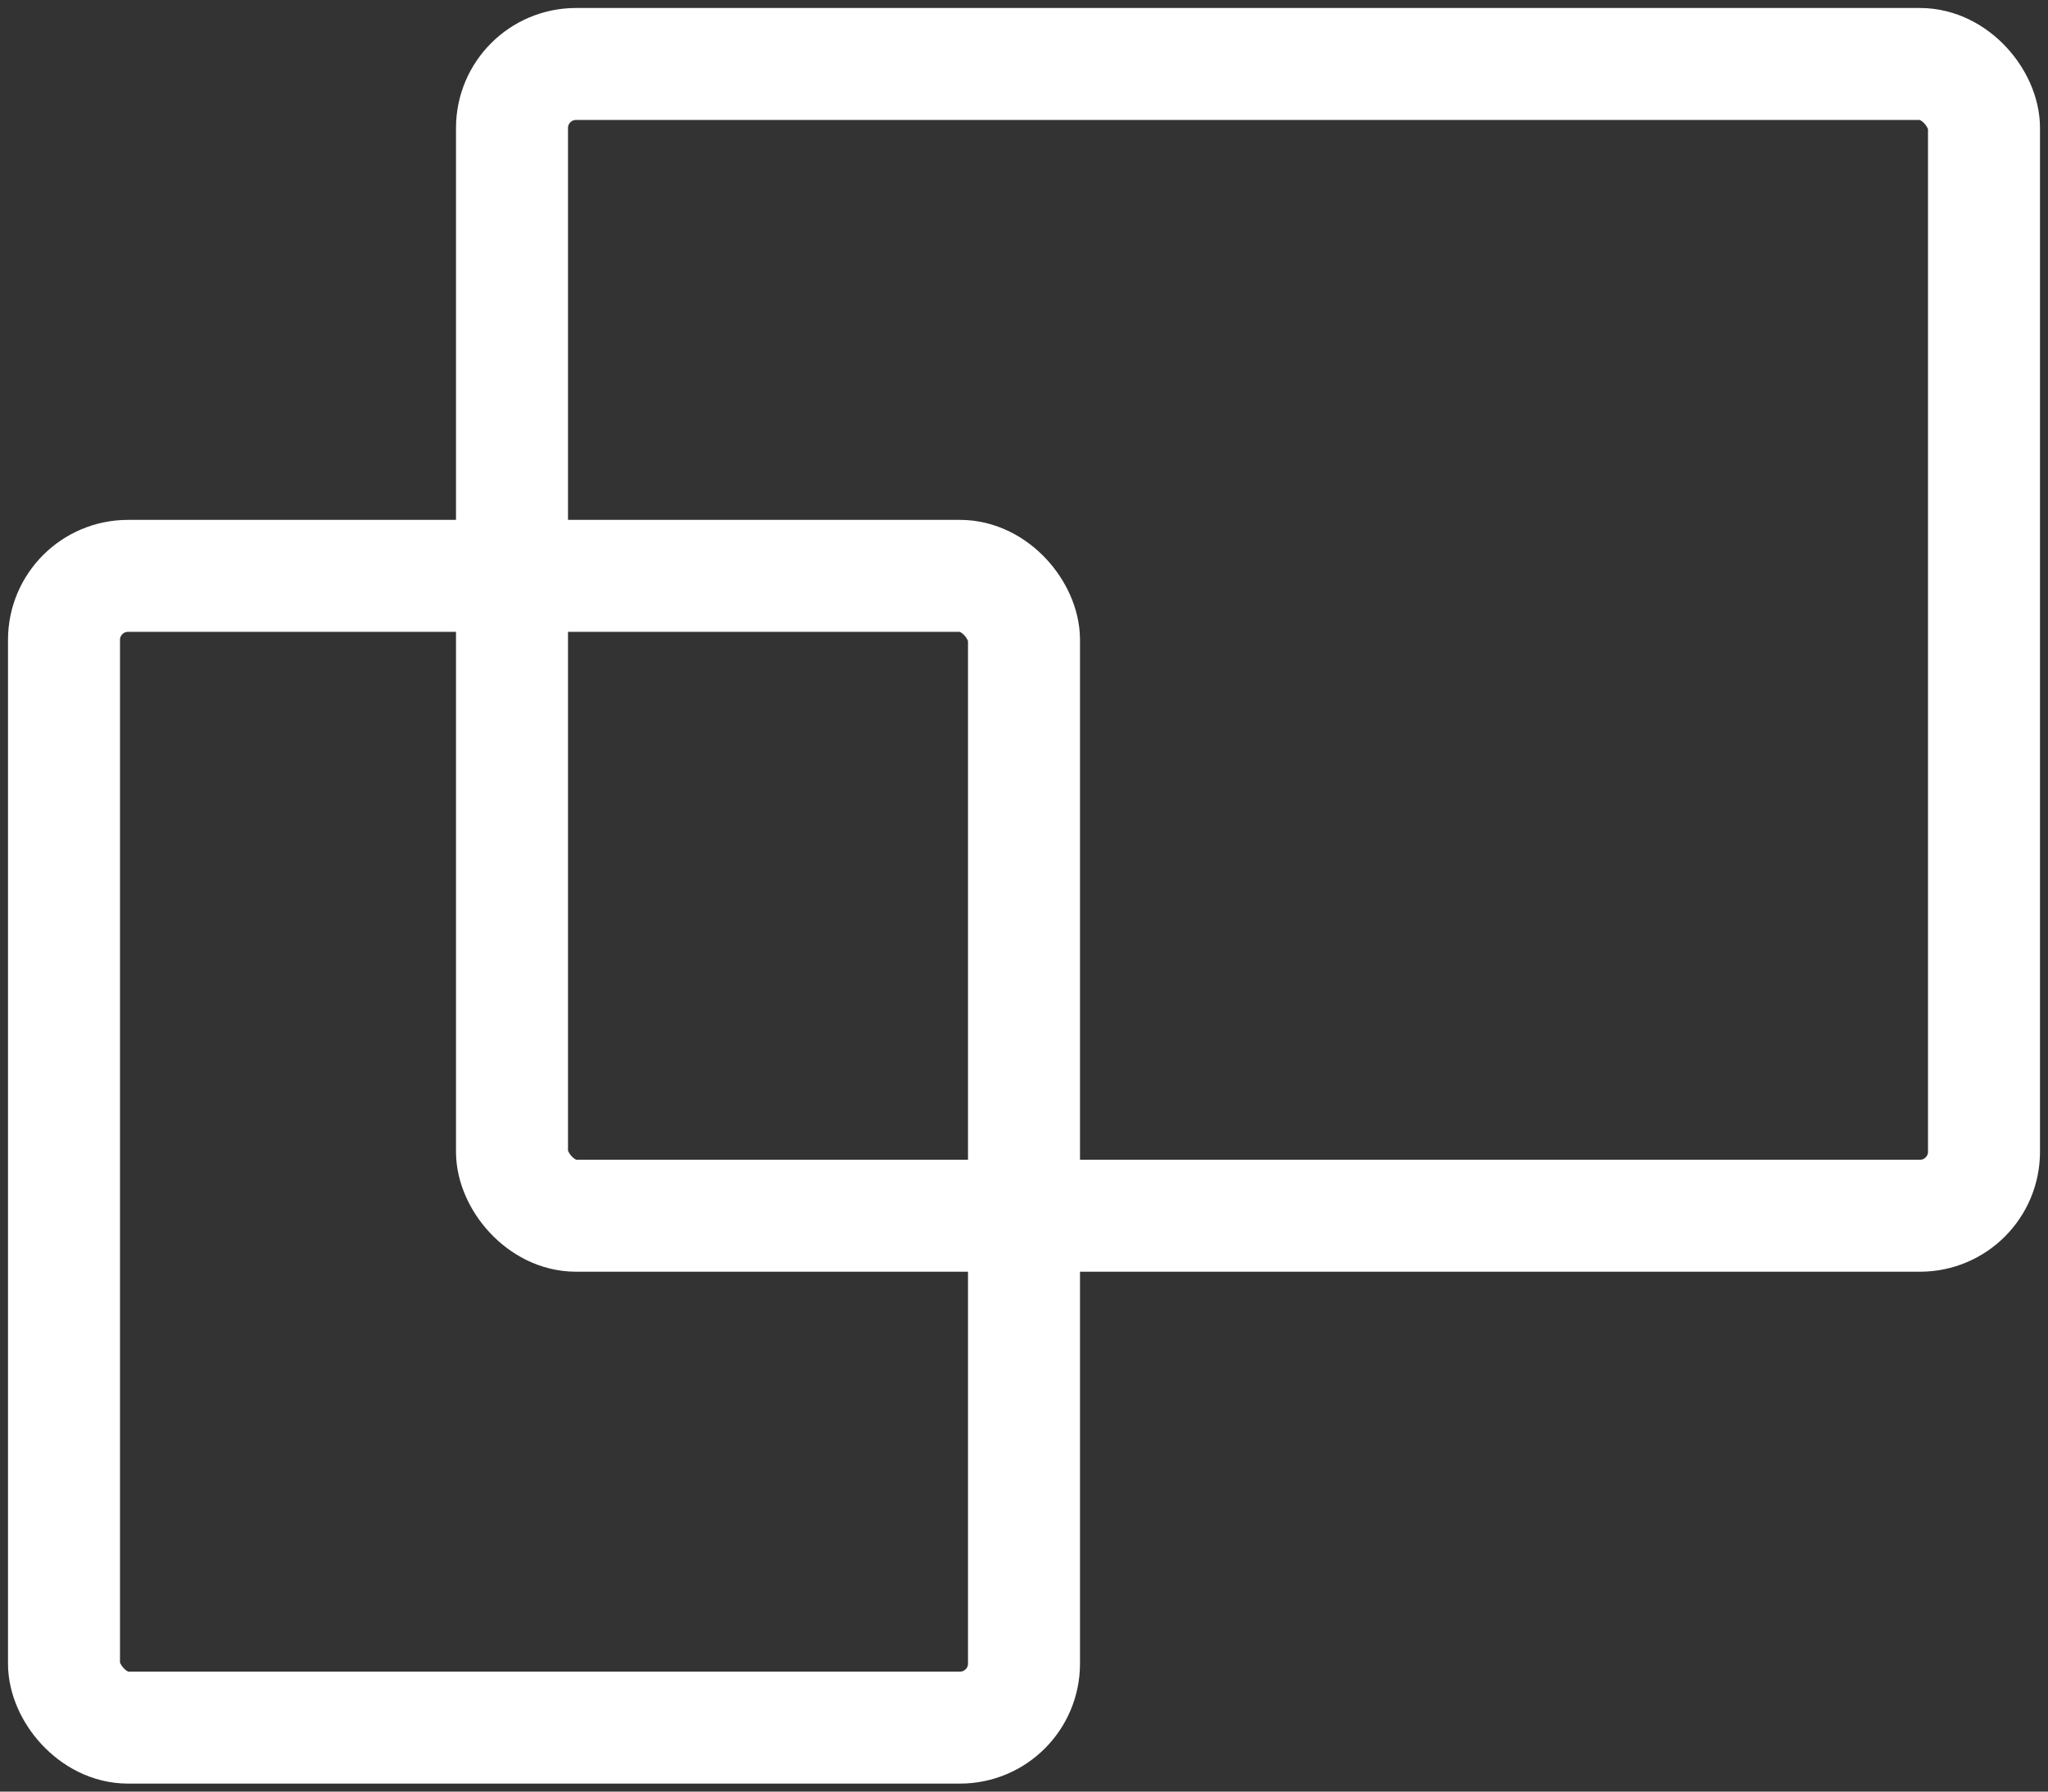
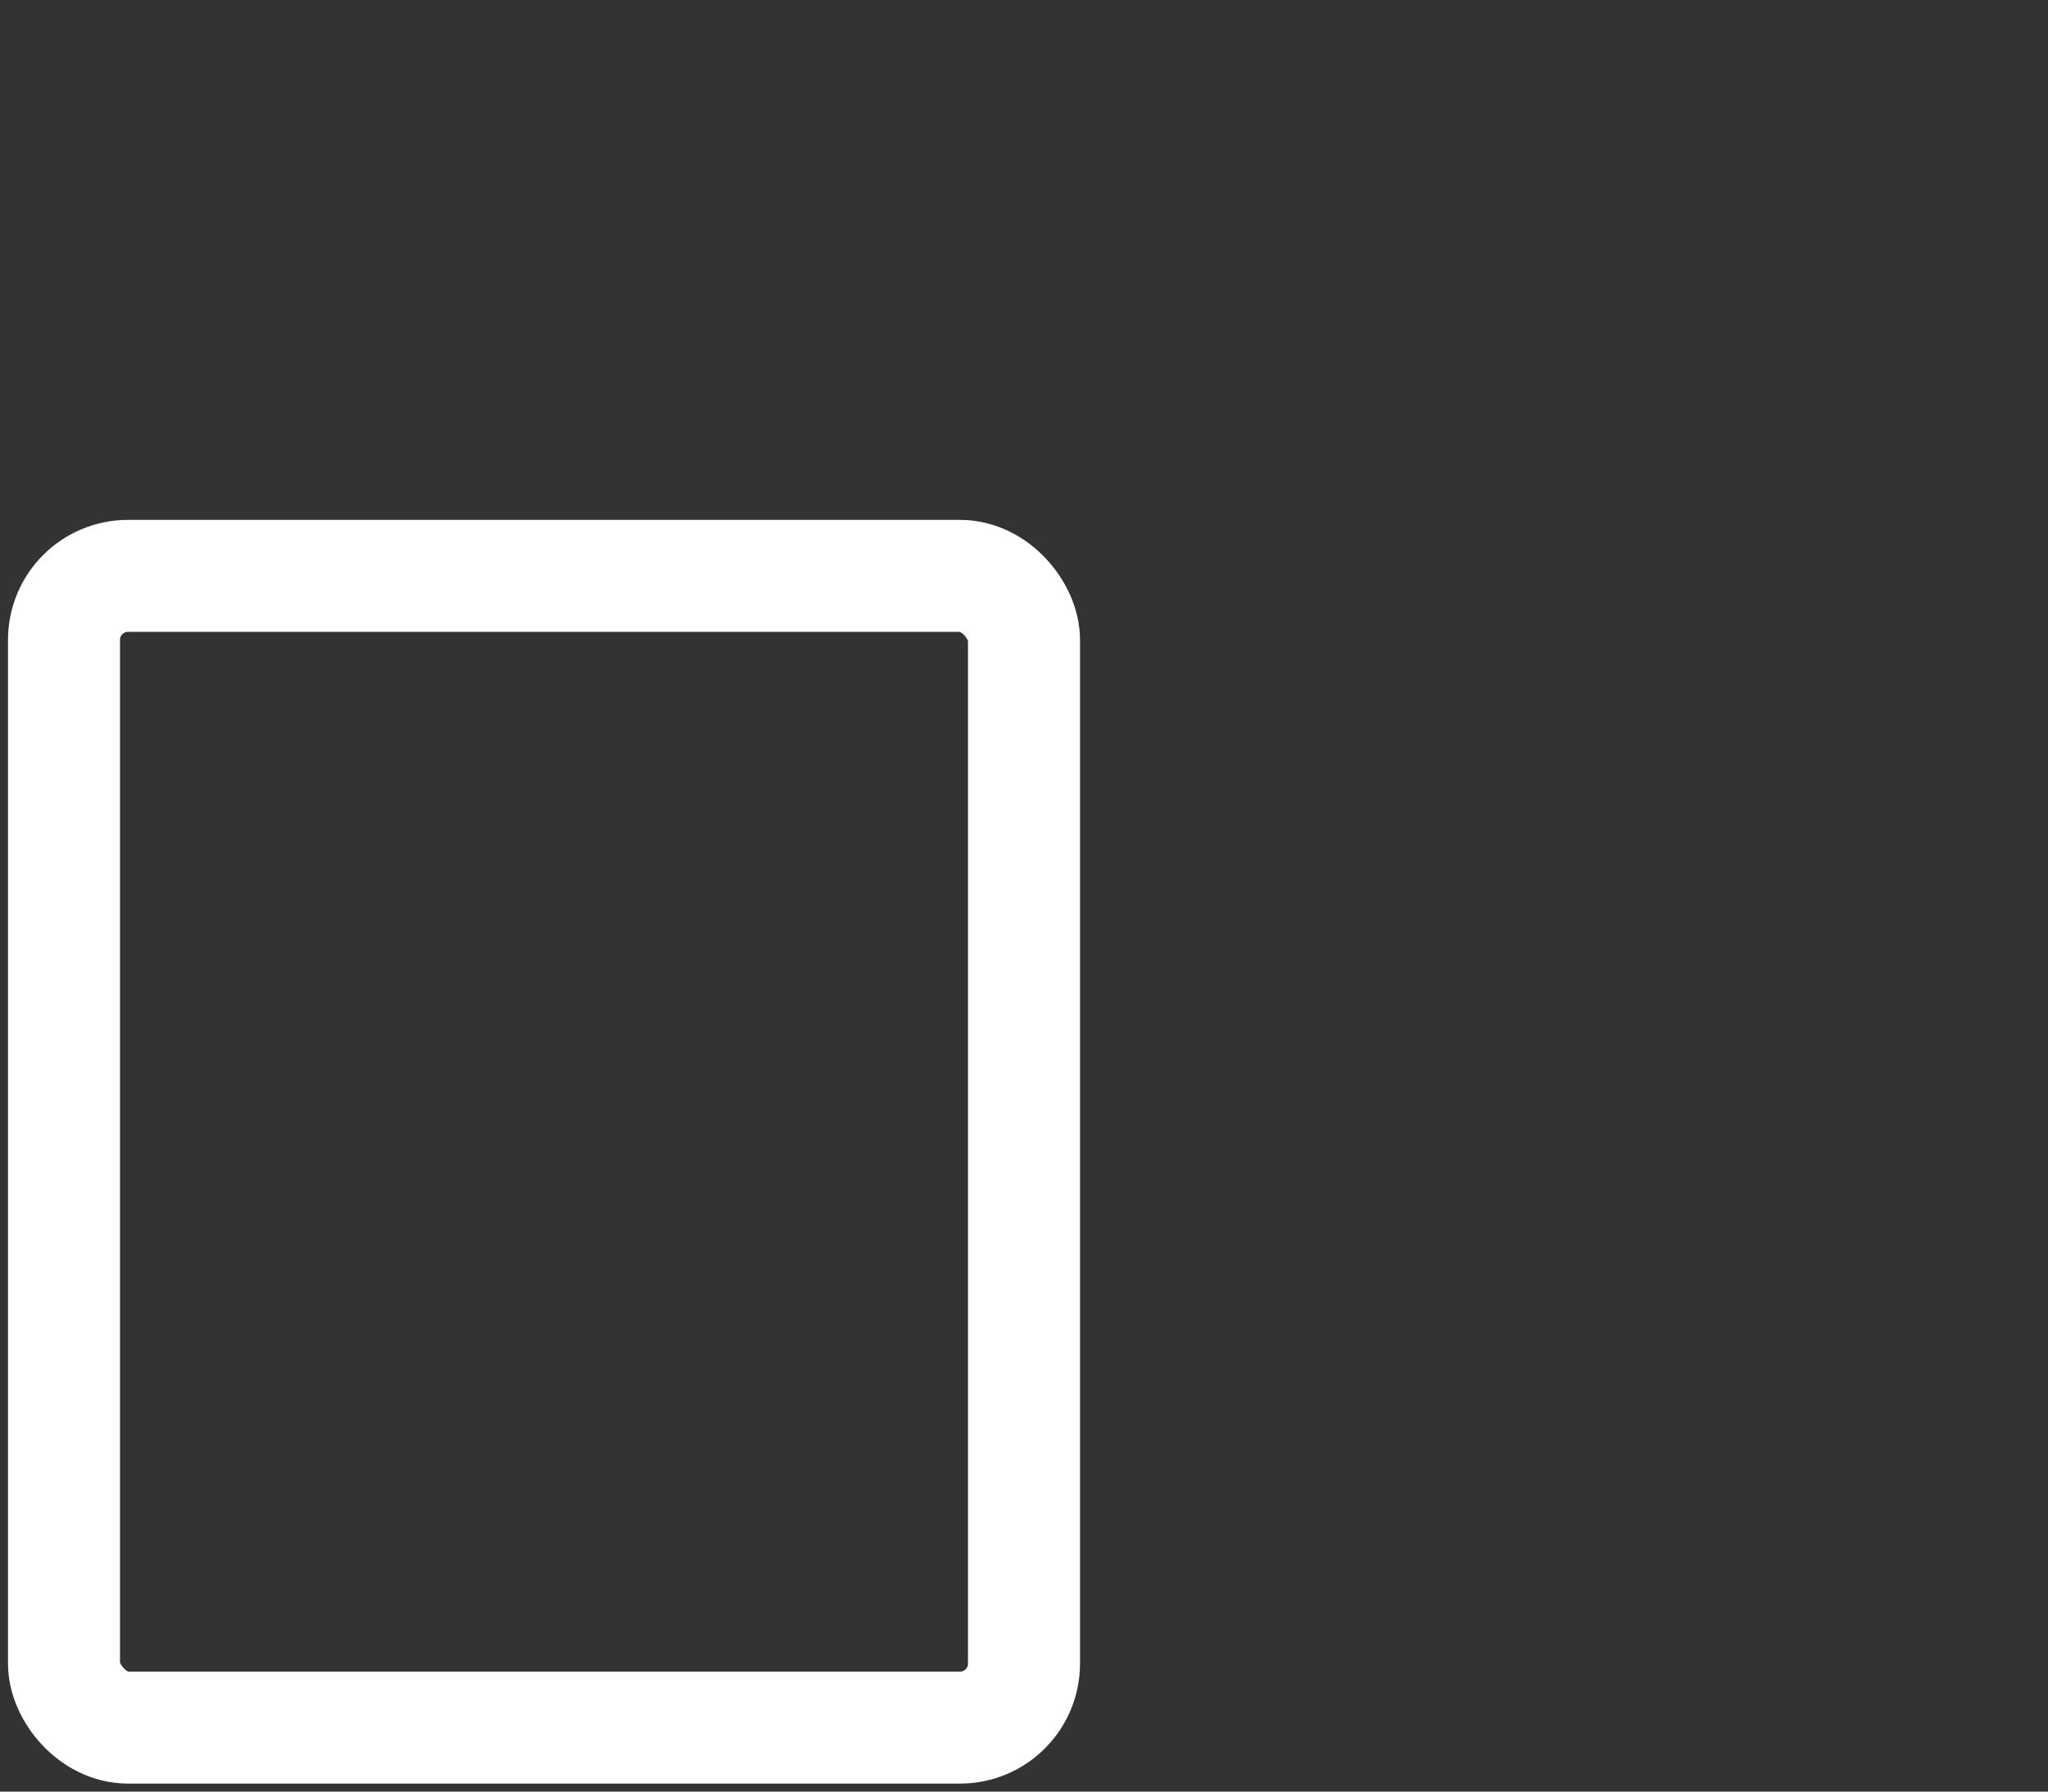
<svg xmlns="http://www.w3.org/2000/svg" width="32px" height="28px" viewBox="0 0 32 28" version="1.1">
  <rect x="0" y="0" width="32" height="28" fill="#333333" stroke="none" />
  <title>Group 2</title>
  <g id="Design" stroke="none" stroke-width="1" fill="none" fill-rule="evenodd">
    <g id="07C-Produce-&gt;-Tomatoes-&gt;-Campari" transform="translate(-729, -1151)" stroke="#FFFFFF" stroke-width="1.75">
      <g id="Group-2" transform="translate(730, 1152)">
-         <rect id="Rectangle" x="7" y="0" width="23" height="18" rx="1" />
        <rect id="Rectangle-Copy" x="0" y="8" width="15" height="18" rx="1" />
      </g>
    </g>
  </g>
</svg>